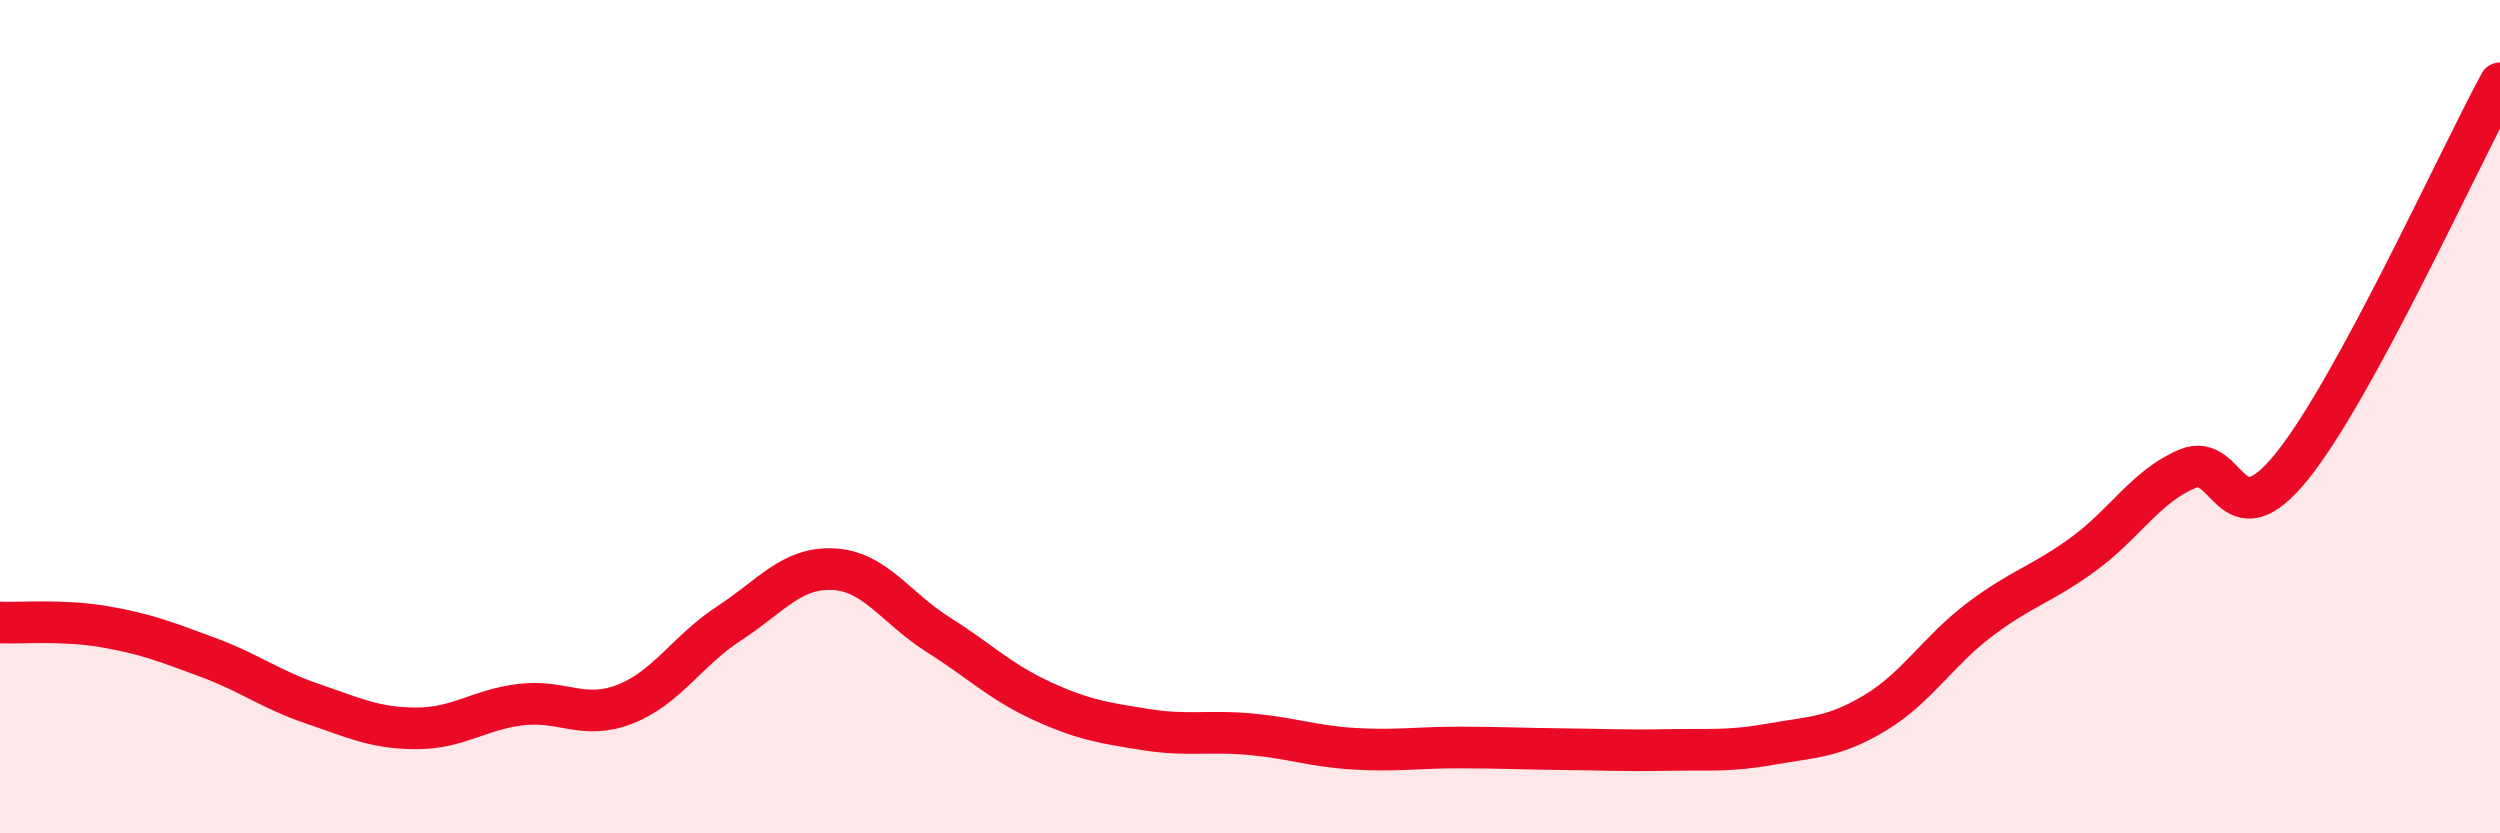
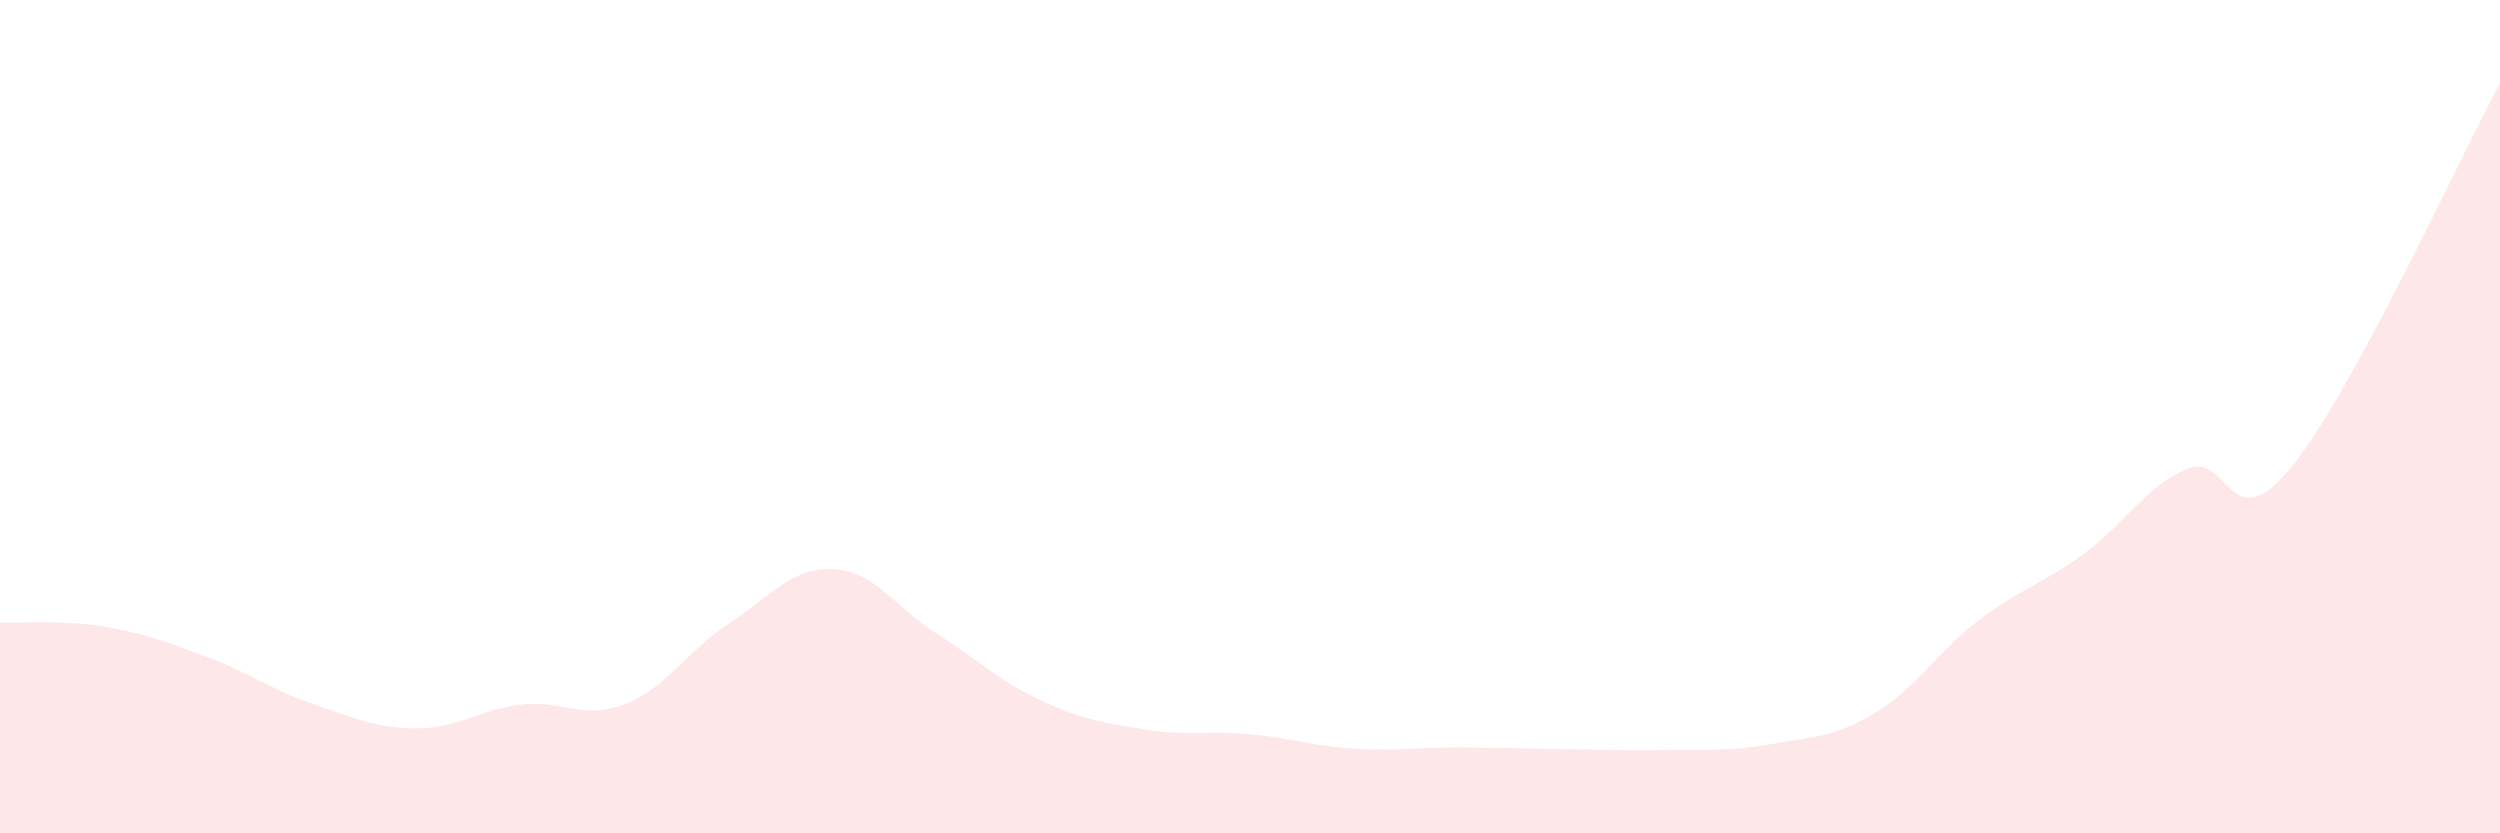
<svg xmlns="http://www.w3.org/2000/svg" width="60" height="20" viewBox="0 0 60 20">
  <path d="M 0,14.94 C 0.5,14.96 1.5,14.87 2.5,15.04 C 3.5,15.21 4,15.41 5,15.78 C 6,16.15 6.5,16.55 7.5,16.89 C 8.5,17.23 9,17.48 10,17.48 C 11,17.48 11.5,17.03 12.5,16.91 C 13.5,16.79 14,17.29 15,16.9 C 16,16.51 16.5,15.61 17.5,14.96 C 18.5,14.31 19,13.61 20,13.66 C 21,13.71 21.5,14.59 22.5,15.22 C 23.5,15.85 24,16.36 25,16.82 C 26,17.28 26.5,17.35 27.5,17.51 C 28.5,17.67 29,17.53 30,17.62 C 31,17.71 31.5,17.91 32.5,17.97 C 33.5,18.03 34,17.94 35,17.94 C 36,17.94 36.5,17.97 37.5,17.98 C 38.5,17.99 39,18.02 40,18 C 41,17.98 41.5,18.04 42.5,17.86 C 43.5,17.68 44,17.71 45,17.11 C 46,16.51 46.5,15.64 47.5,14.88 C 48.5,14.12 49,14.03 50,13.3 C 51,12.57 51.5,11.67 52.5,11.25 C 53.5,10.83 53.5,13.05 55,11.2 C 56.5,9.35 59,3.84 60,2L60 20L0 20Z" fill="#EB0A25" opacity="0.1" stroke-linecap="round" stroke-linejoin="round" />
-   <path d="M 0,14.94 C 0.5,14.96 1.5,14.87 2.5,15.04 C 3.5,15.21 4,15.41 5,15.78 C 6,16.15 6.5,16.55 7.5,16.89 C 8.5,17.23 9,17.48 10,17.48 C 11,17.48 11.5,17.03 12.5,16.91 C 13.5,16.79 14,17.29 15,16.9 C 16,16.51 16.5,15.61 17.5,14.96 C 18.5,14.31 19,13.61 20,13.66 C 21,13.71 21.5,14.59 22.5,15.22 C 23.5,15.85 24,16.36 25,16.82 C 26,17.28 26.5,17.35 27.5,17.51 C 28.5,17.67 29,17.53 30,17.62 C 31,17.71 31.5,17.91 32.5,17.97 C 33.5,18.03 34,17.94 35,17.94 C 36,17.94 36.5,17.97 37.5,17.98 C 38.5,17.99 39,18.02 40,18 C 41,17.98 41.5,18.04 42.5,17.86 C 43.5,17.68 44,17.71 45,17.11 C 46,16.51 46.5,15.64 47.5,14.88 C 48.5,14.12 49,14.03 50,13.3 C 51,12.57 51.5,11.67 52.5,11.25 C 53.5,10.83 53.5,13.05 55,11.2 C 56.5,9.35 59,3.84 60,2" stroke="#EB0A25" stroke-width="1" fill="none" stroke-linecap="round" stroke-linejoin="round" />
</svg>